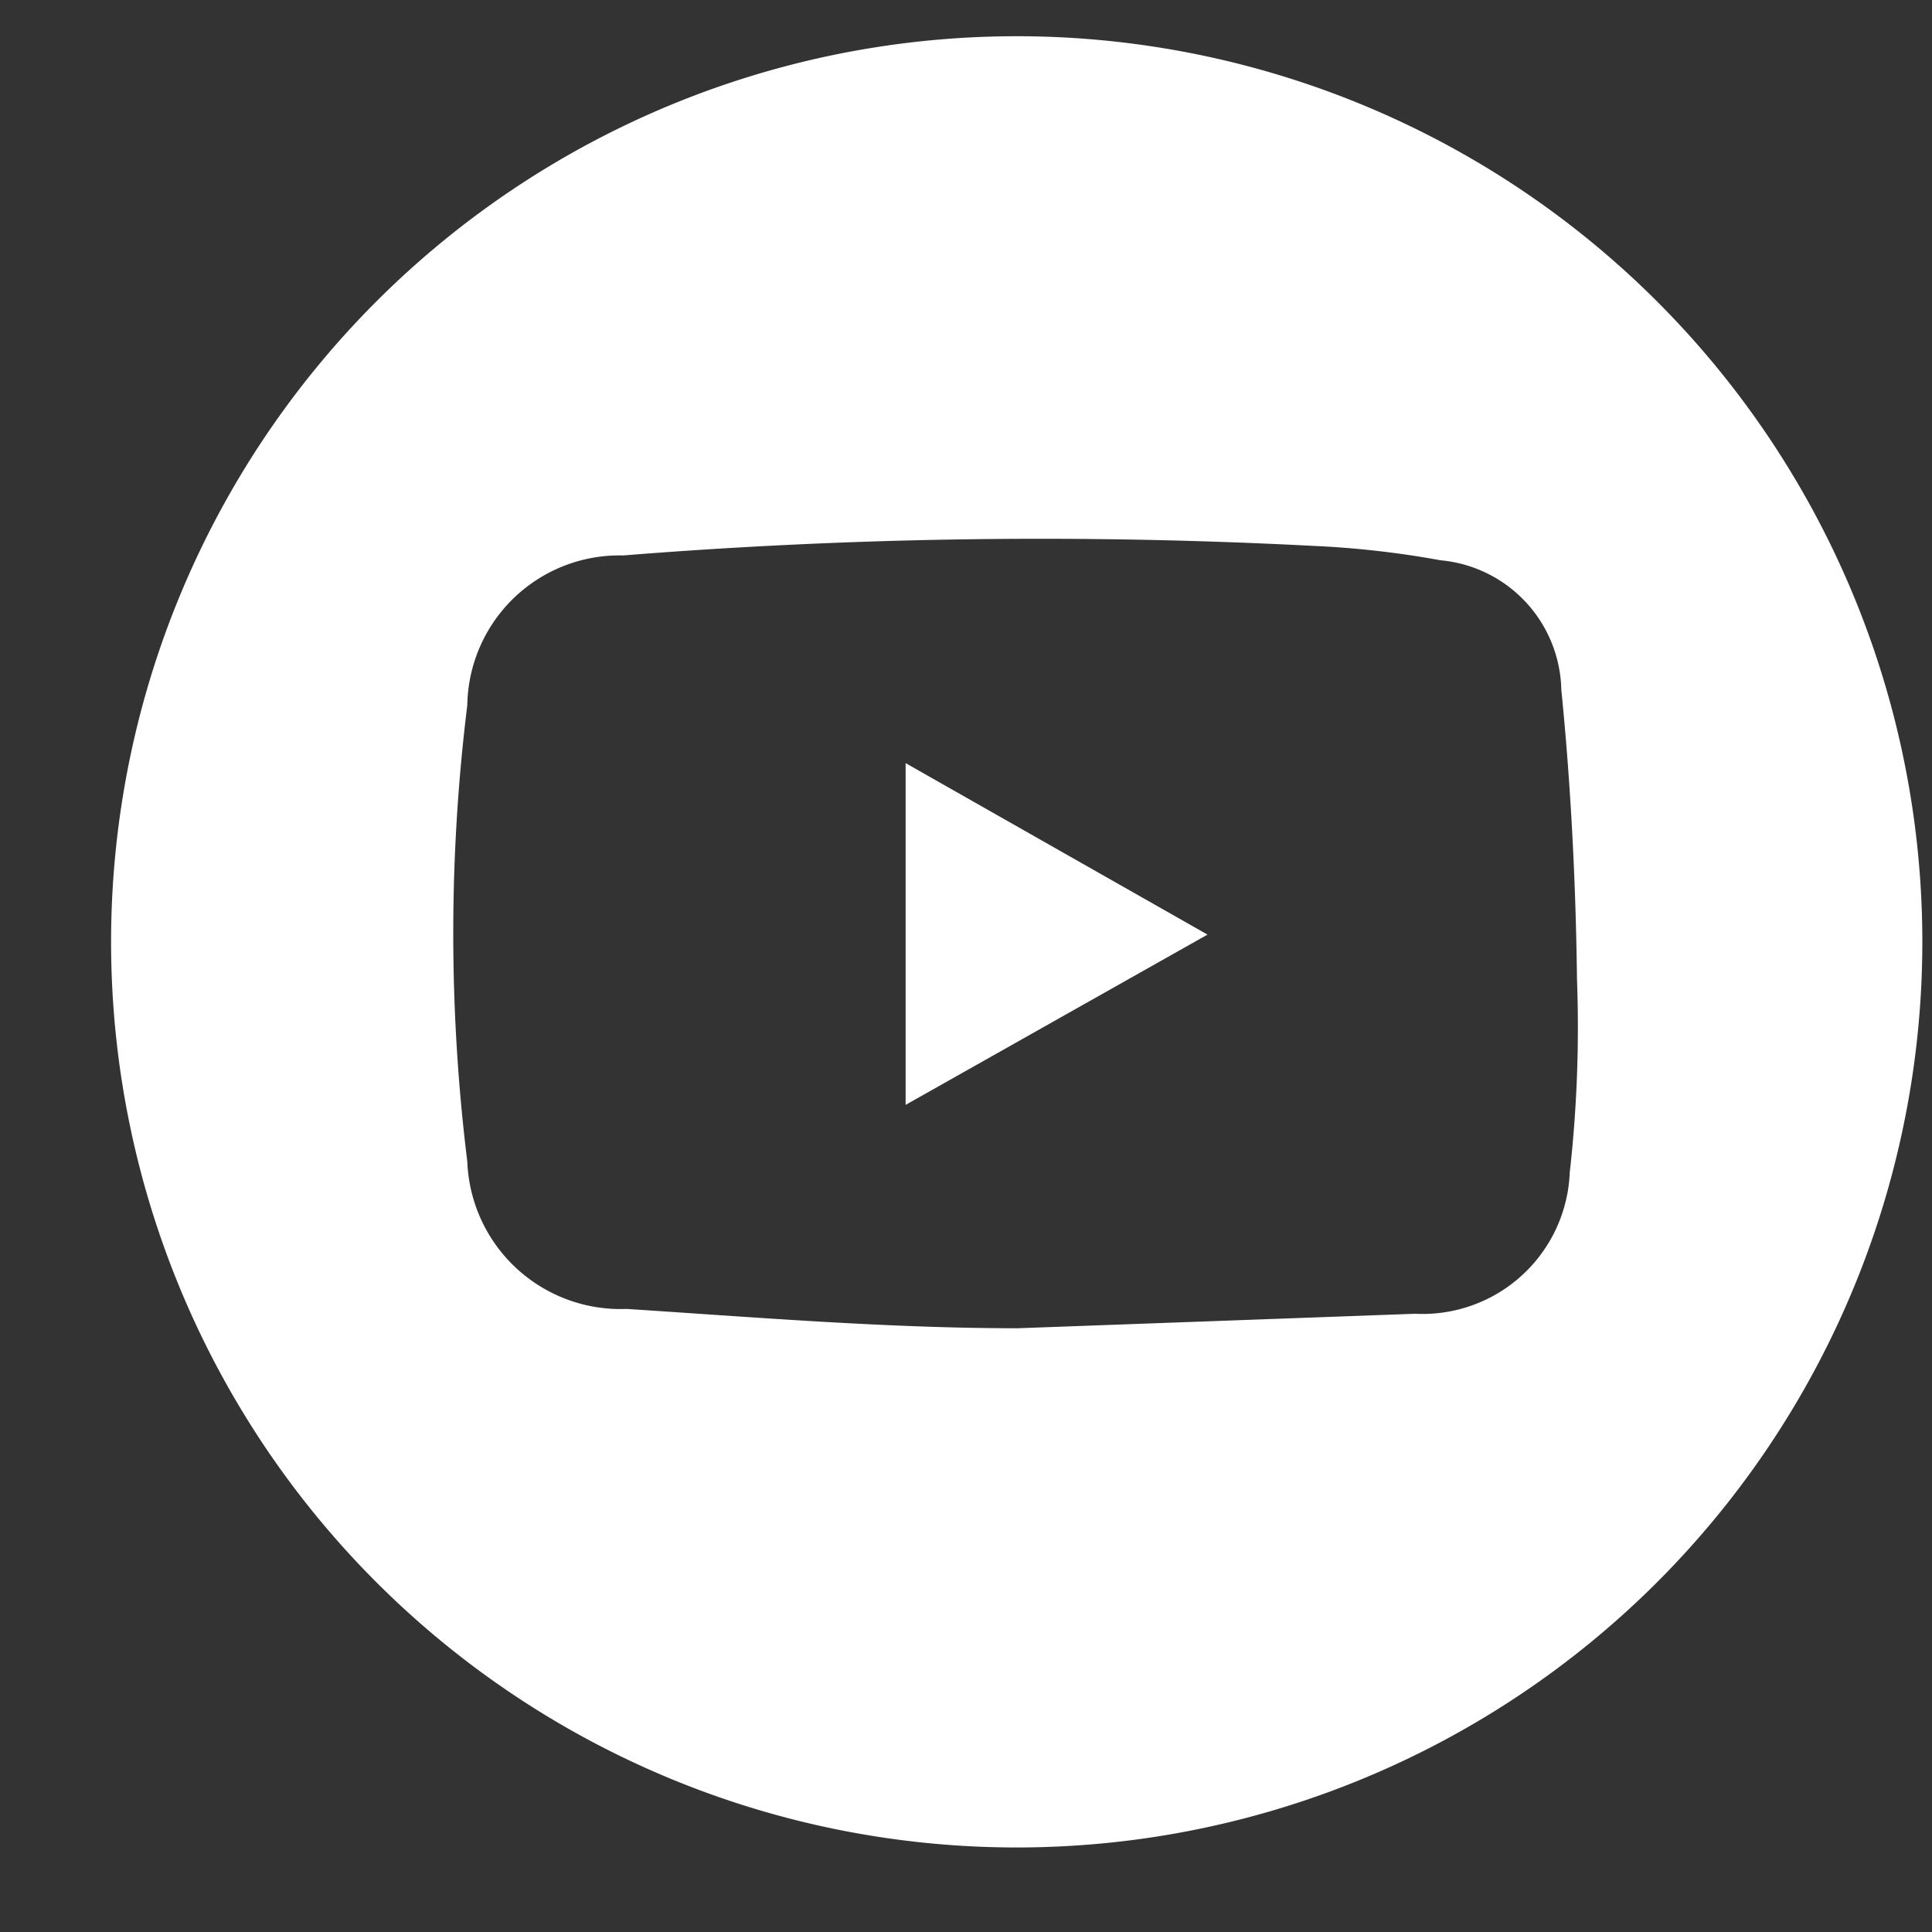
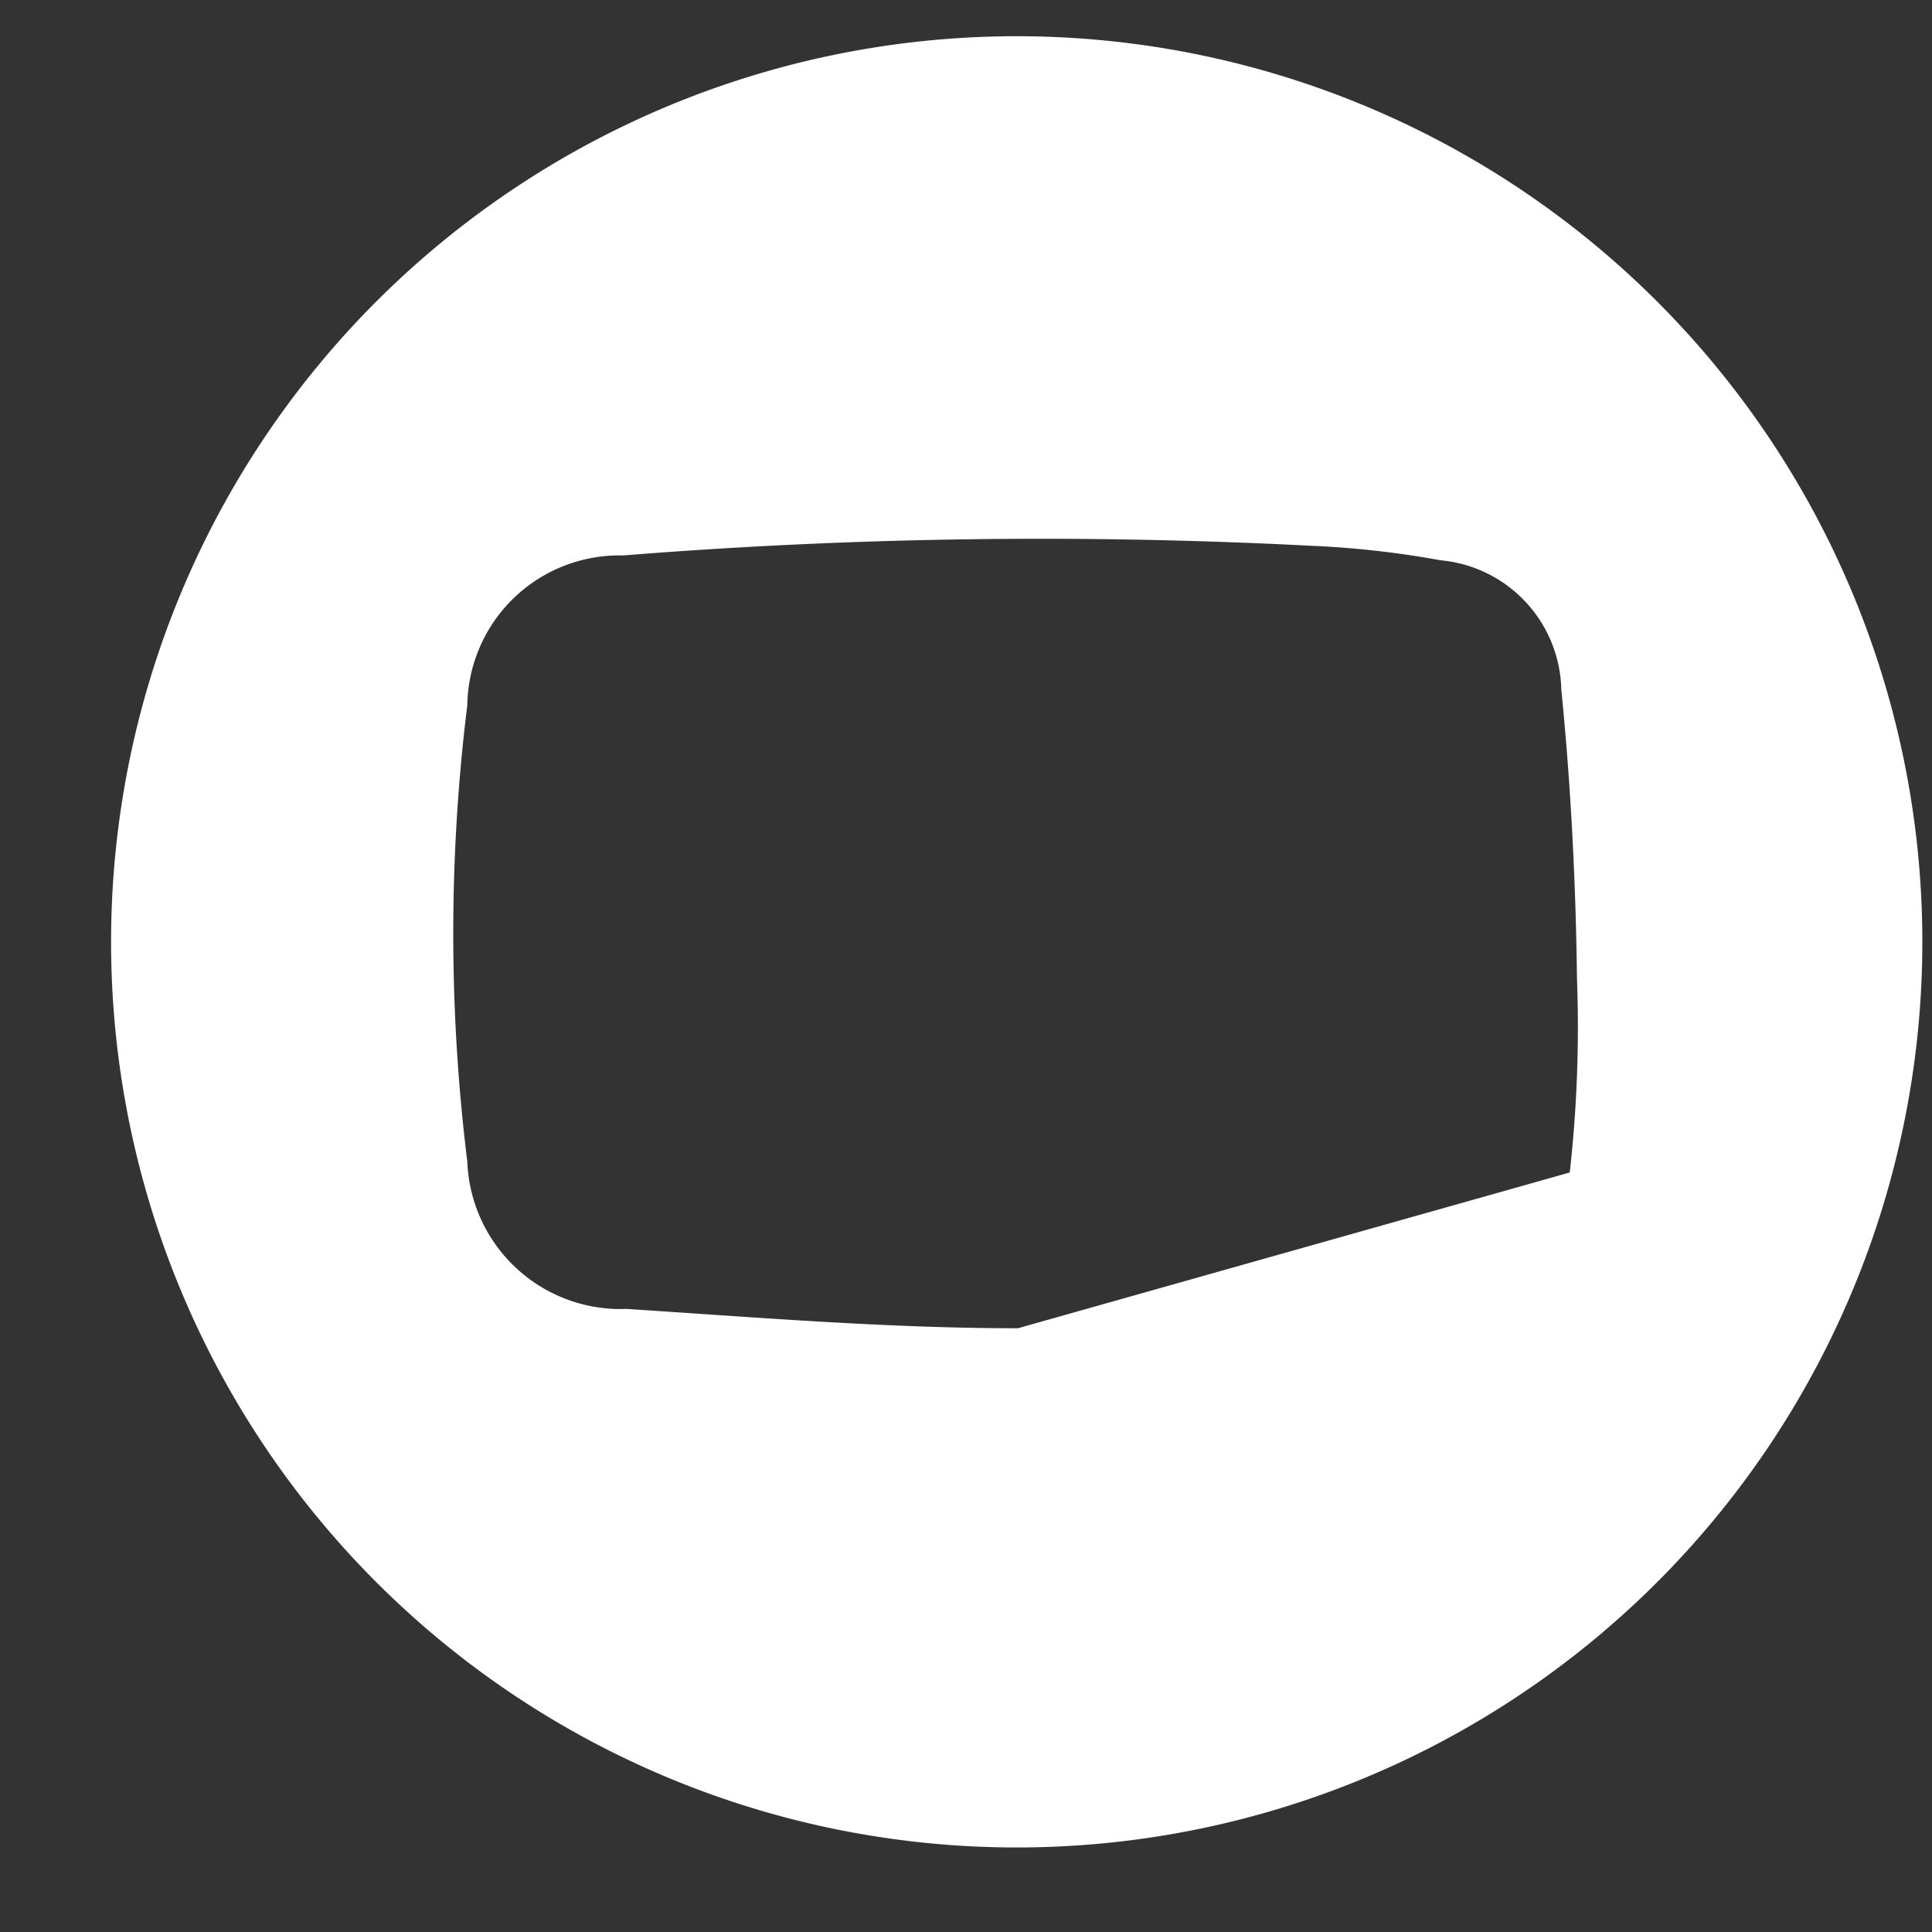
<svg xmlns="http://www.w3.org/2000/svg" viewBox="0 0 16 16">
  <rect x="0" y="0" width="16" height="16" fill="#333333" stroke="none" />
  <defs>
    <style>.cls-1{fill:#fff;}</style>
  </defs>
  <g id="home">
-     <path class="cls-1" d="M7.5,9.15,10,7.74,7.5,6.32Z" />
-     <path class="cls-1" d="M8.42.3a7.5,7.5,0,1,0,7.5,7.5A7.5,7.5,0,0,0,8.42.3ZM13,9.71a1.22,1.22,0,0,1-1.28,1.17L8.43,11c-1.08,0-2.16-.09-3.24-.16A1.27,1.27,0,0,1,3.87,9.62a15.42,15.42,0,0,1,0-3.78A1.26,1.26,0,0,1,5.16,4.6a43.38,43.38,0,0,1,5.7-.08,7.79,7.79,0,0,1,1.07.12,1.1,1.1,0,0,1,1,1.07c.08.8.12,1.6.13,2.4A10.77,10.77,0,0,1,13,9.71Z" />
+     <path class="cls-1" d="M8.42.3a7.5,7.5,0,1,0,7.5,7.5A7.5,7.5,0,0,0,8.42.3ZM13,9.71L8.43,11c-1.08,0-2.16-.09-3.24-.16A1.27,1.27,0,0,1,3.87,9.62a15.42,15.42,0,0,1,0-3.78A1.26,1.26,0,0,1,5.16,4.6a43.38,43.38,0,0,1,5.7-.08,7.79,7.79,0,0,1,1.07.12,1.1,1.1,0,0,1,1,1.07c.08.8.12,1.6.13,2.4A10.77,10.77,0,0,1,13,9.71Z" />
  </g>
</svg>